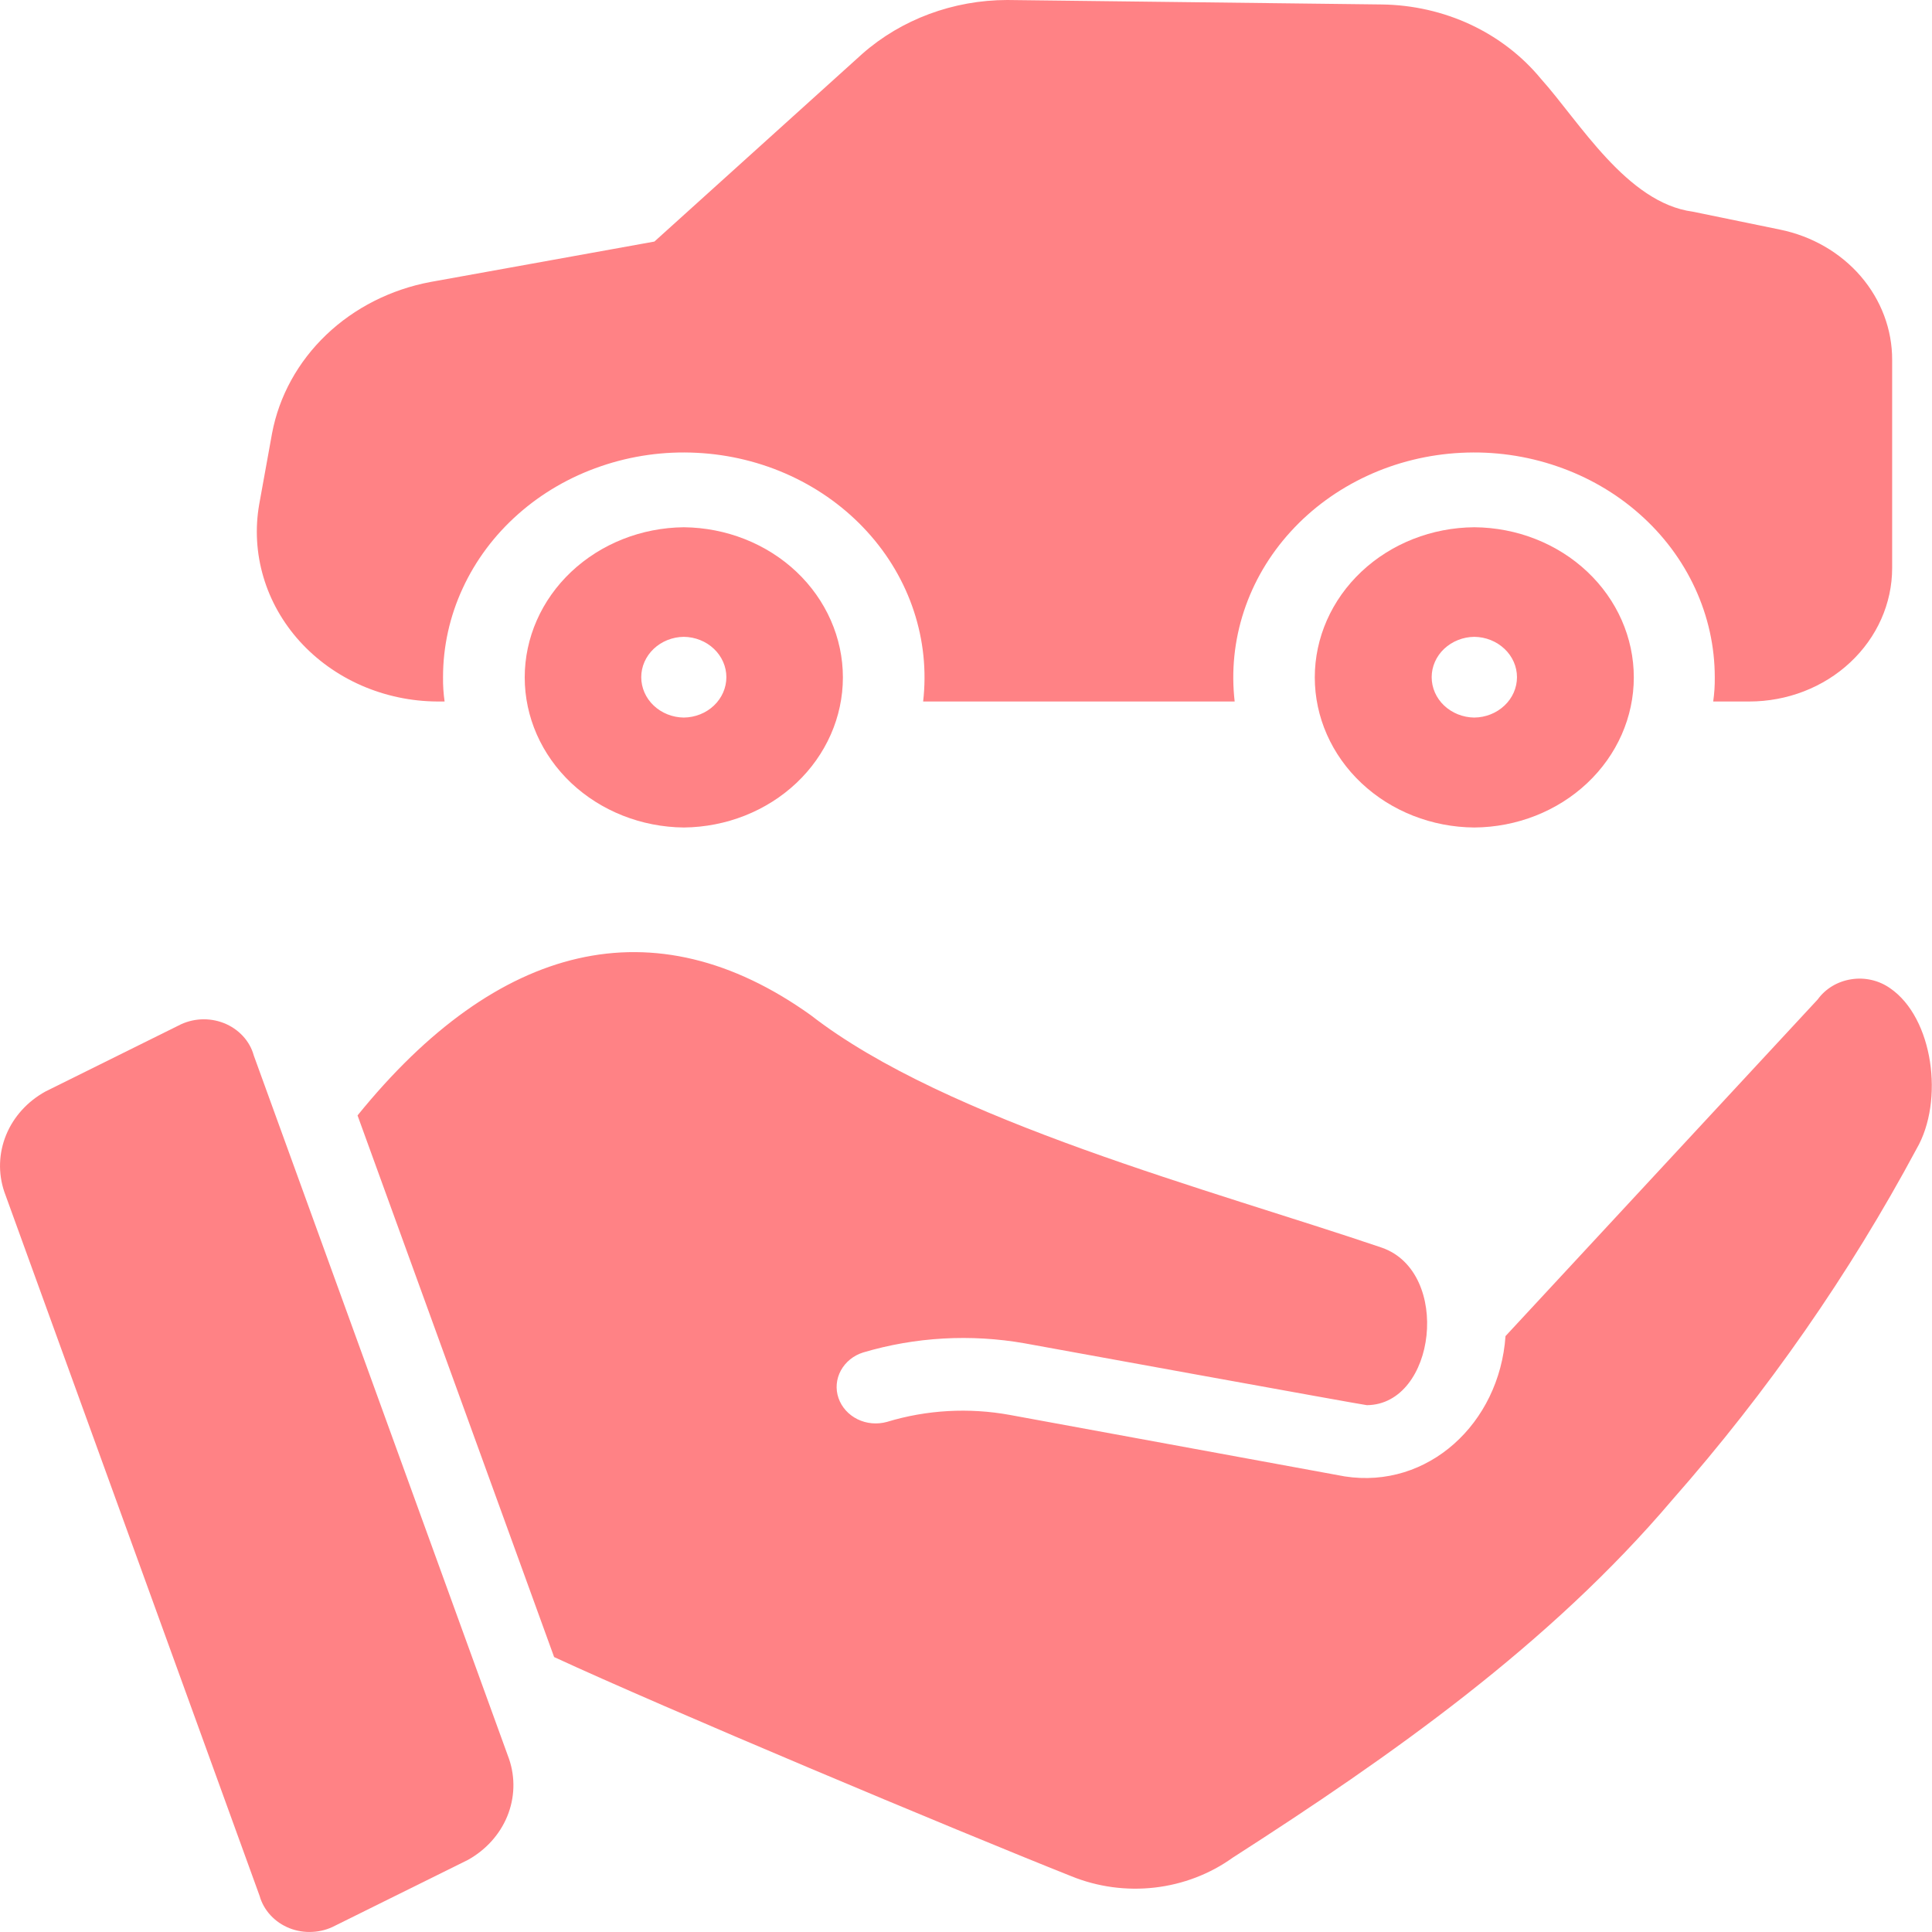
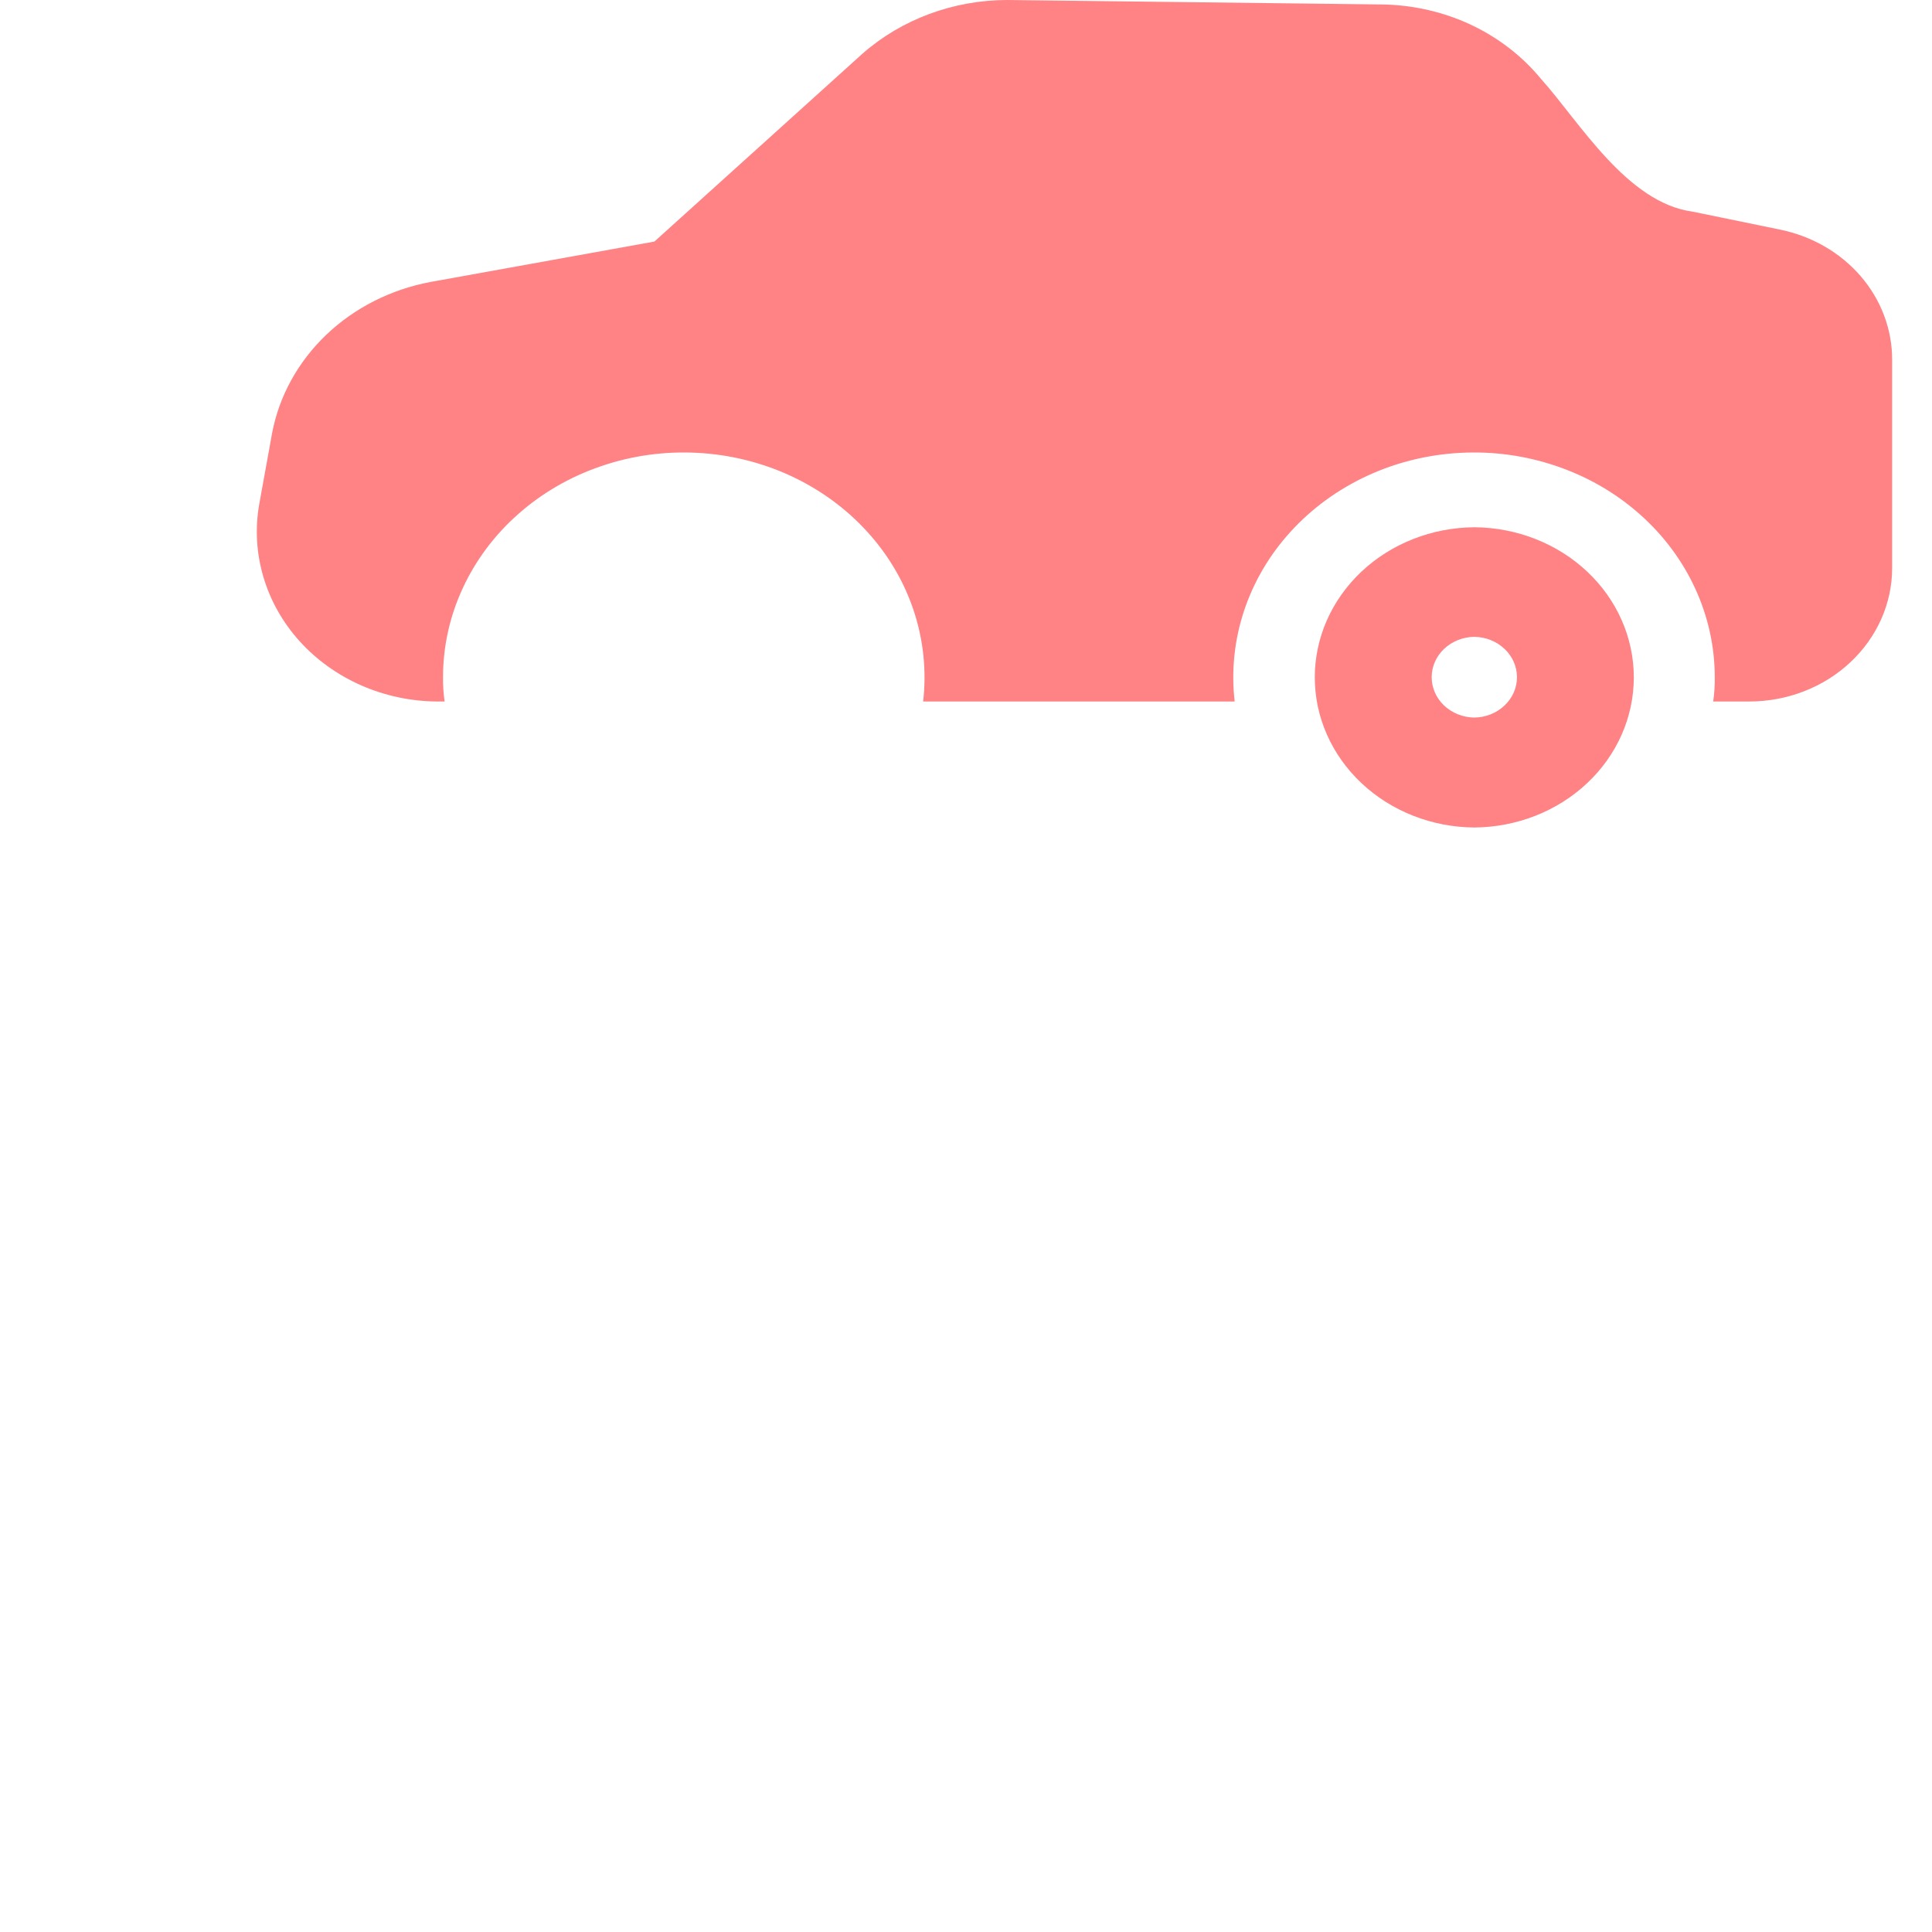
<svg xmlns="http://www.w3.org/2000/svg" width="32" height="32" viewBox="0 0 32 32" fill="none">
-   <path d="M4.203 17.481C4.171 17.363 4.109 17.253 4.023 17.16C3.937 17.067 3.83 16.994 3.709 16.946C3.588 16.898 3.457 16.877 3.325 16.884C3.194 16.892 3.067 16.927 2.953 16.988L0.754 18.078C0.456 18.242 0.226 18.495 0.102 18.797C-0.022 19.099 -0.033 19.431 0.071 19.739L4.3 31.402C4.333 31.52 4.395 31.63 4.481 31.723C4.567 31.816 4.674 31.889 4.795 31.937C4.916 31.985 5.047 32.006 5.178 31.998C5.309 31.991 5.437 31.956 5.551 31.895L7.75 30.806C8.048 30.64 8.278 30.385 8.402 30.083C8.526 29.78 8.537 29.447 8.433 29.138C8.433 29.138 4.359 17.912 4.203 17.481Z" fill="#FF8285" />
-   <path d="M31.306 16.368C31.215 16.304 31.111 16.257 31.001 16.232C30.89 16.206 30.775 16.202 30.663 16.22C30.551 16.237 30.443 16.276 30.348 16.333C30.252 16.391 30.17 16.466 30.106 16.555L24.936 22.13C24.835 23.578 23.651 24.668 22.273 24.454L16.728 23.436C16.049 23.312 15.348 23.351 14.691 23.551C14.528 23.596 14.353 23.581 14.203 23.507C14.053 23.433 13.94 23.307 13.888 23.156C13.836 23.006 13.85 22.842 13.927 22.7C14.004 22.559 14.136 22.451 14.297 22.401C15.162 22.144 16.081 22.093 16.973 22.25C16.973 22.25 22.595 23.274 22.64 23.274C23.786 23.264 24.043 21.074 22.892 20.667C20.08 19.71 15.68 18.566 13.427 16.813C10.833 14.961 8.24 15.612 5.922 18.475L9.178 27.446C10.986 28.283 15.8 30.303 17.747 31.077C18.18 31.253 18.657 31.318 19.126 31.264C19.596 31.21 20.041 31.039 20.416 30.77C23.044 29.083 25.664 27.241 27.701 24.839C29.277 23.049 30.633 21.101 31.744 19.029C32.206 18.234 32.021 16.858 31.306 16.368Z" fill="#FF8285" />
  <path d="M7.245 11.619H7.364C7.345 11.486 7.336 11.351 7.338 11.216C7.338 10.711 7.448 10.21 7.663 9.746C7.877 9.281 8.19 8.862 8.584 8.514C8.977 8.166 9.442 7.897 9.951 7.723C10.459 7.548 11 7.472 11.541 7.5C12.082 7.527 12.611 7.657 13.097 7.882C13.582 8.107 14.013 8.421 14.364 8.807C14.715 9.192 14.978 9.64 15.137 10.124C15.296 10.607 15.348 11.116 15.29 11.619H20.45C20.392 11.116 20.444 10.607 20.603 10.124C20.762 9.64 21.025 9.192 21.376 8.807C21.727 8.421 22.158 8.107 22.643 7.882C23.128 7.657 23.658 7.527 24.199 7.5C24.74 7.472 25.281 7.548 25.789 7.723C26.298 7.897 26.763 8.166 27.156 8.514C27.55 8.862 27.863 9.281 28.077 9.746C28.291 10.21 28.402 10.711 28.402 11.217C28.404 11.351 28.395 11.486 28.376 11.619H28.973C29.601 11.619 30.203 11.386 30.646 10.971C31.09 10.556 31.34 9.994 31.34 9.408V5.964C31.342 5.46 31.159 4.971 30.821 4.577C30.483 4.184 30.011 3.911 29.483 3.803L28.038 3.506C26.945 3.361 26.159 2.014 25.524 1.307C25.213 0.929 24.815 0.622 24.359 0.408C23.903 0.195 23.401 0.081 22.891 0.074L16.683 0C15.79 0.001 14.931 0.32 14.282 0.892L10.839 4.001L7.132 4.67C6.475 4.793 5.872 5.098 5.404 5.545C4.935 5.993 4.622 6.562 4.506 7.178L4.293 8.355C4.223 8.756 4.247 9.166 4.363 9.557C4.478 9.948 4.684 10.312 4.964 10.622C5.245 10.932 5.594 11.182 5.987 11.354C6.381 11.526 6.81 11.617 7.245 11.619Z" fill="#FF8285" />
-   <path d="M11.326 8.733C10.625 8.74 9.955 9.005 9.461 9.471C8.968 9.936 8.691 10.565 8.691 11.22C8.691 11.875 8.968 12.503 9.461 12.969C9.955 13.434 10.625 13.699 11.326 13.706C12.028 13.699 12.698 13.434 13.191 12.969C13.684 12.503 13.961 11.875 13.961 11.22C13.961 10.565 13.684 9.936 13.191 9.47C12.698 9.005 12.028 8.74 11.326 8.733ZM11.326 11.885C11.138 11.883 10.959 11.811 10.827 11.686C10.695 11.561 10.621 11.392 10.621 11.216C10.621 11.041 10.695 10.872 10.827 10.747C10.959 10.622 11.138 10.55 11.326 10.548C11.514 10.55 11.694 10.622 11.825 10.747C11.957 10.872 12.031 11.041 12.031 11.216C12.031 11.392 11.957 11.561 11.825 11.686C11.694 11.811 11.514 11.883 11.326 11.885Z" fill="#FF8285" />
  <path d="M24.419 8.733C23.717 8.738 23.045 9.002 22.55 9.468C22.055 9.934 21.777 10.563 21.777 11.22C21.777 11.876 22.055 12.505 22.55 12.971C23.045 13.437 23.717 13.701 24.419 13.706C25.122 13.701 25.794 13.437 26.289 12.971C26.784 12.505 27.061 11.876 27.061 11.22C27.061 10.563 26.784 9.934 26.289 9.468C25.794 9.002 25.122 8.738 24.419 8.733ZM24.419 11.885C24.231 11.883 24.052 11.811 23.919 11.686C23.787 11.561 23.713 11.392 23.713 11.216C23.713 11.041 23.787 10.872 23.919 10.747C24.052 10.622 24.231 10.55 24.419 10.548C24.608 10.55 24.787 10.622 24.919 10.747C25.052 10.872 25.126 11.041 25.126 11.216C25.126 11.392 25.052 11.561 24.919 11.686C24.787 11.811 24.608 11.883 24.419 11.885Z" fill="#FF8285" />
</svg>